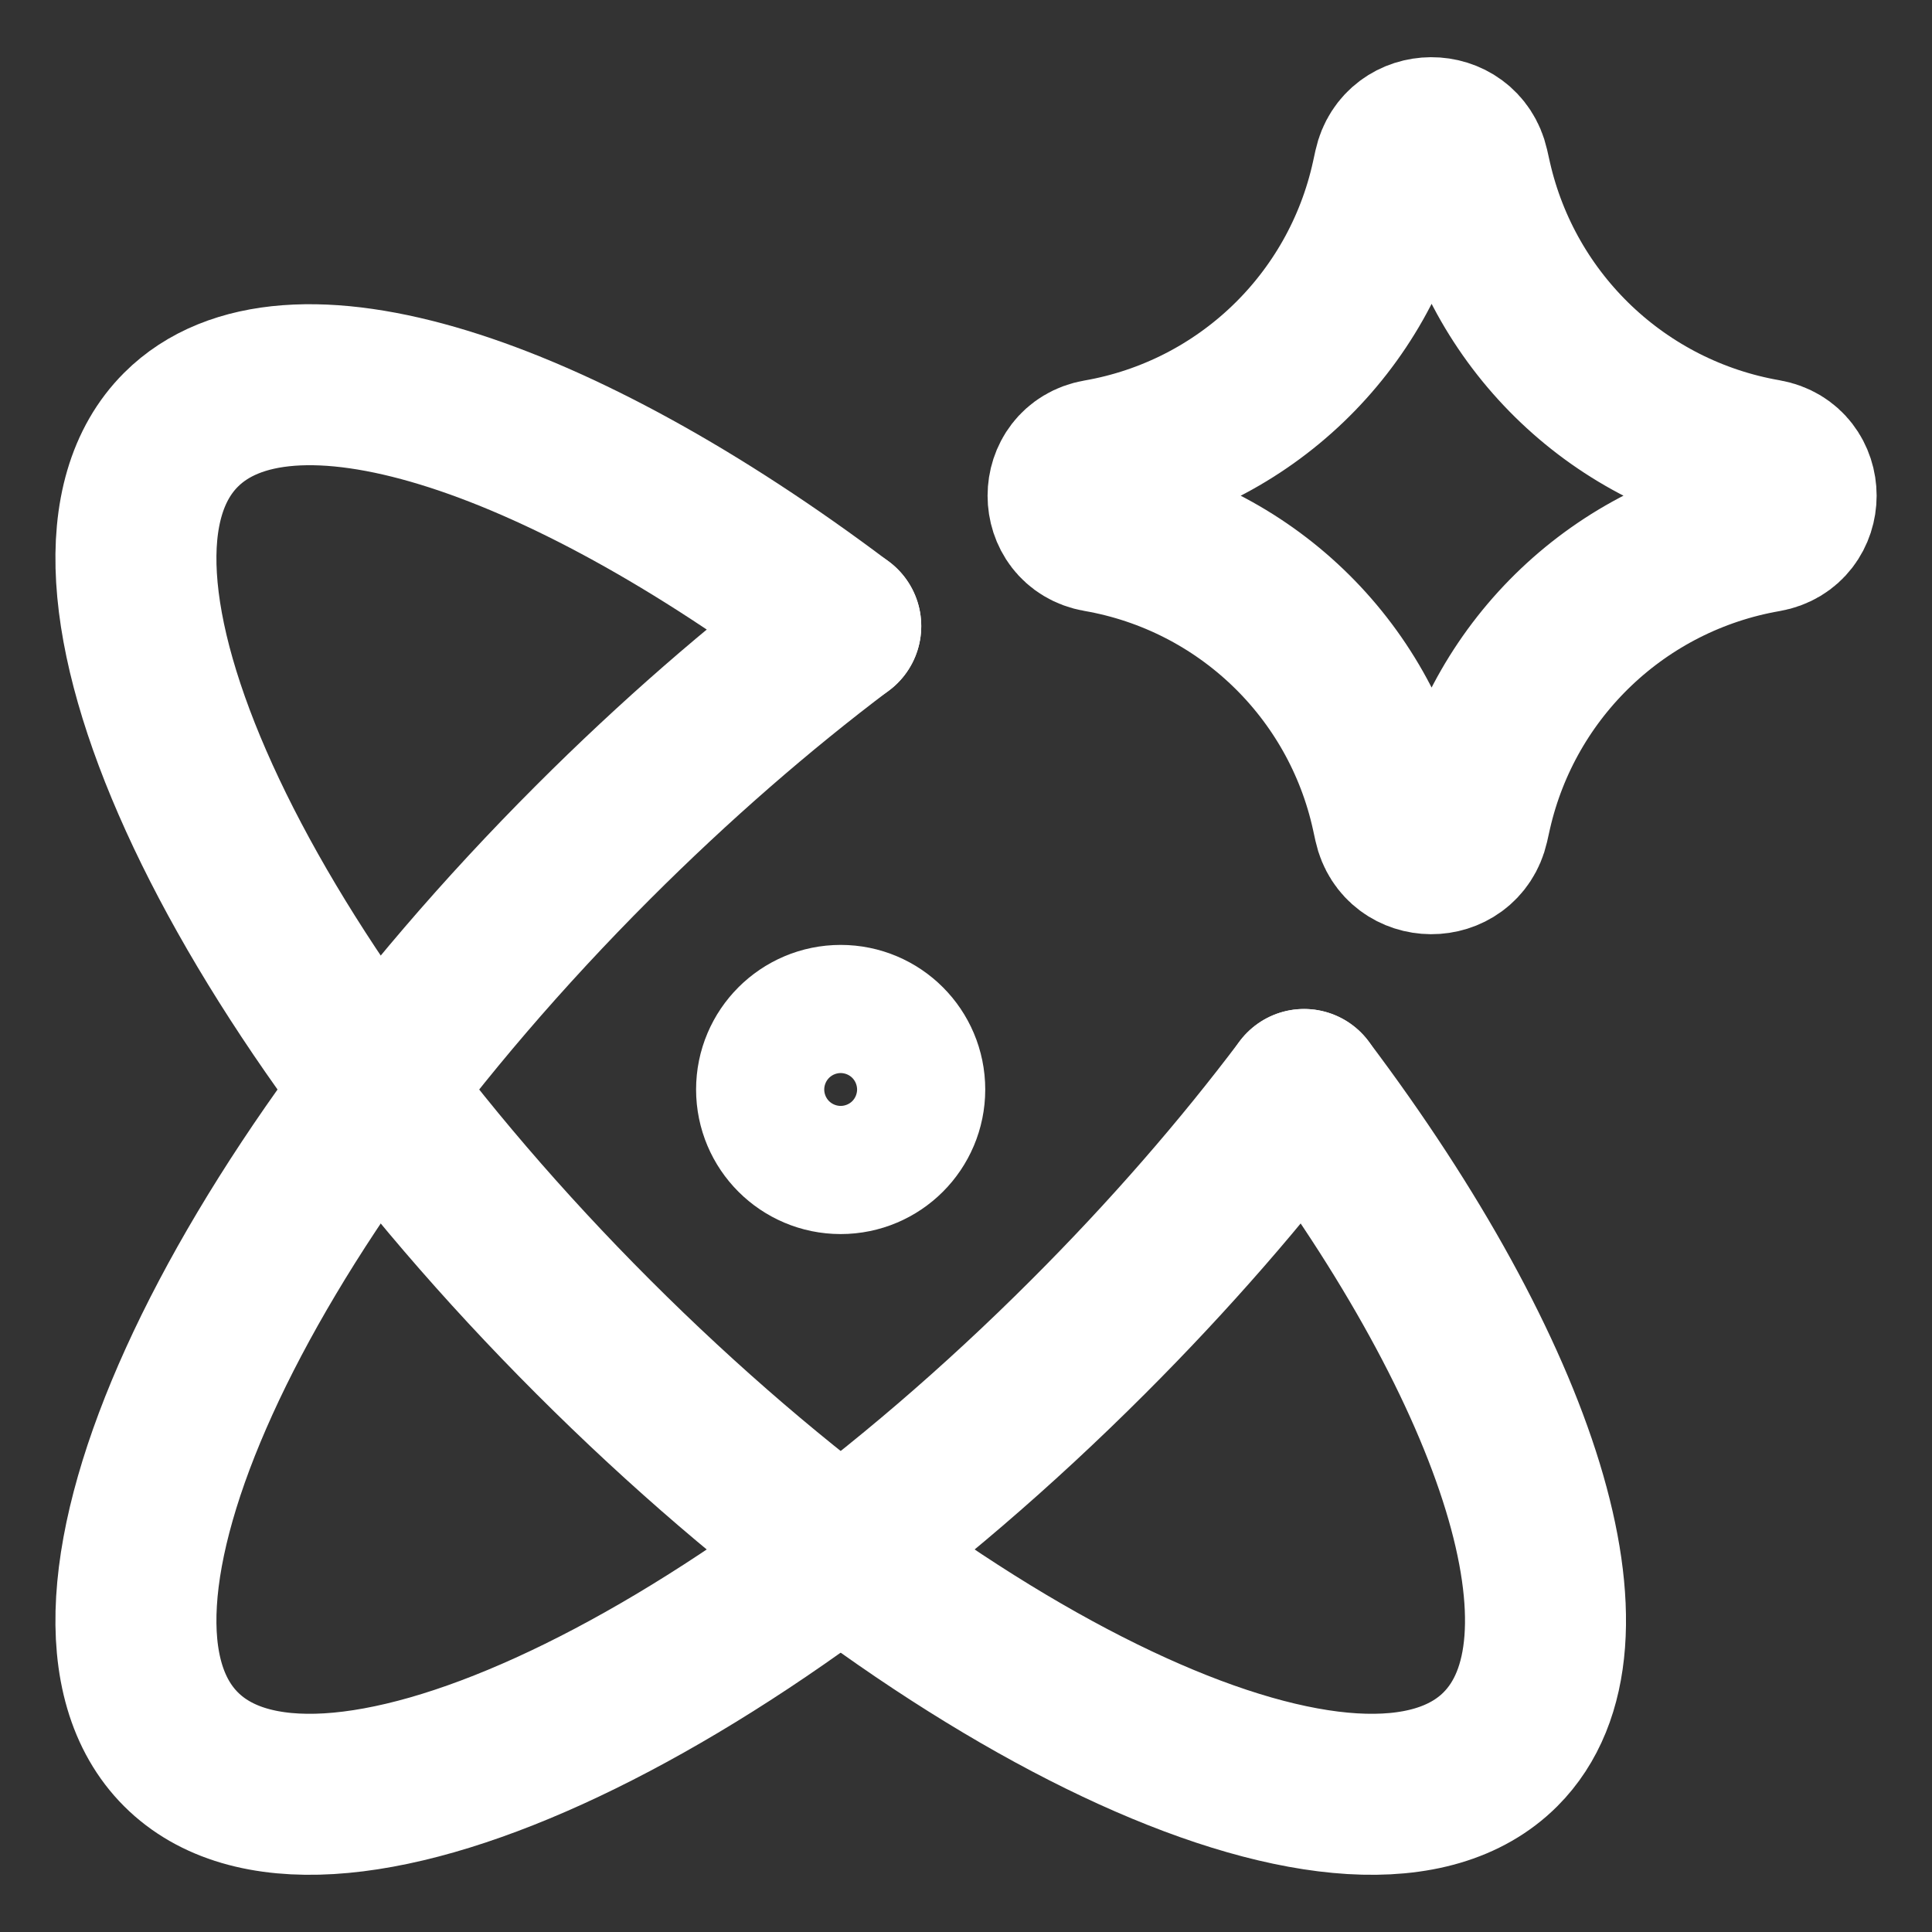
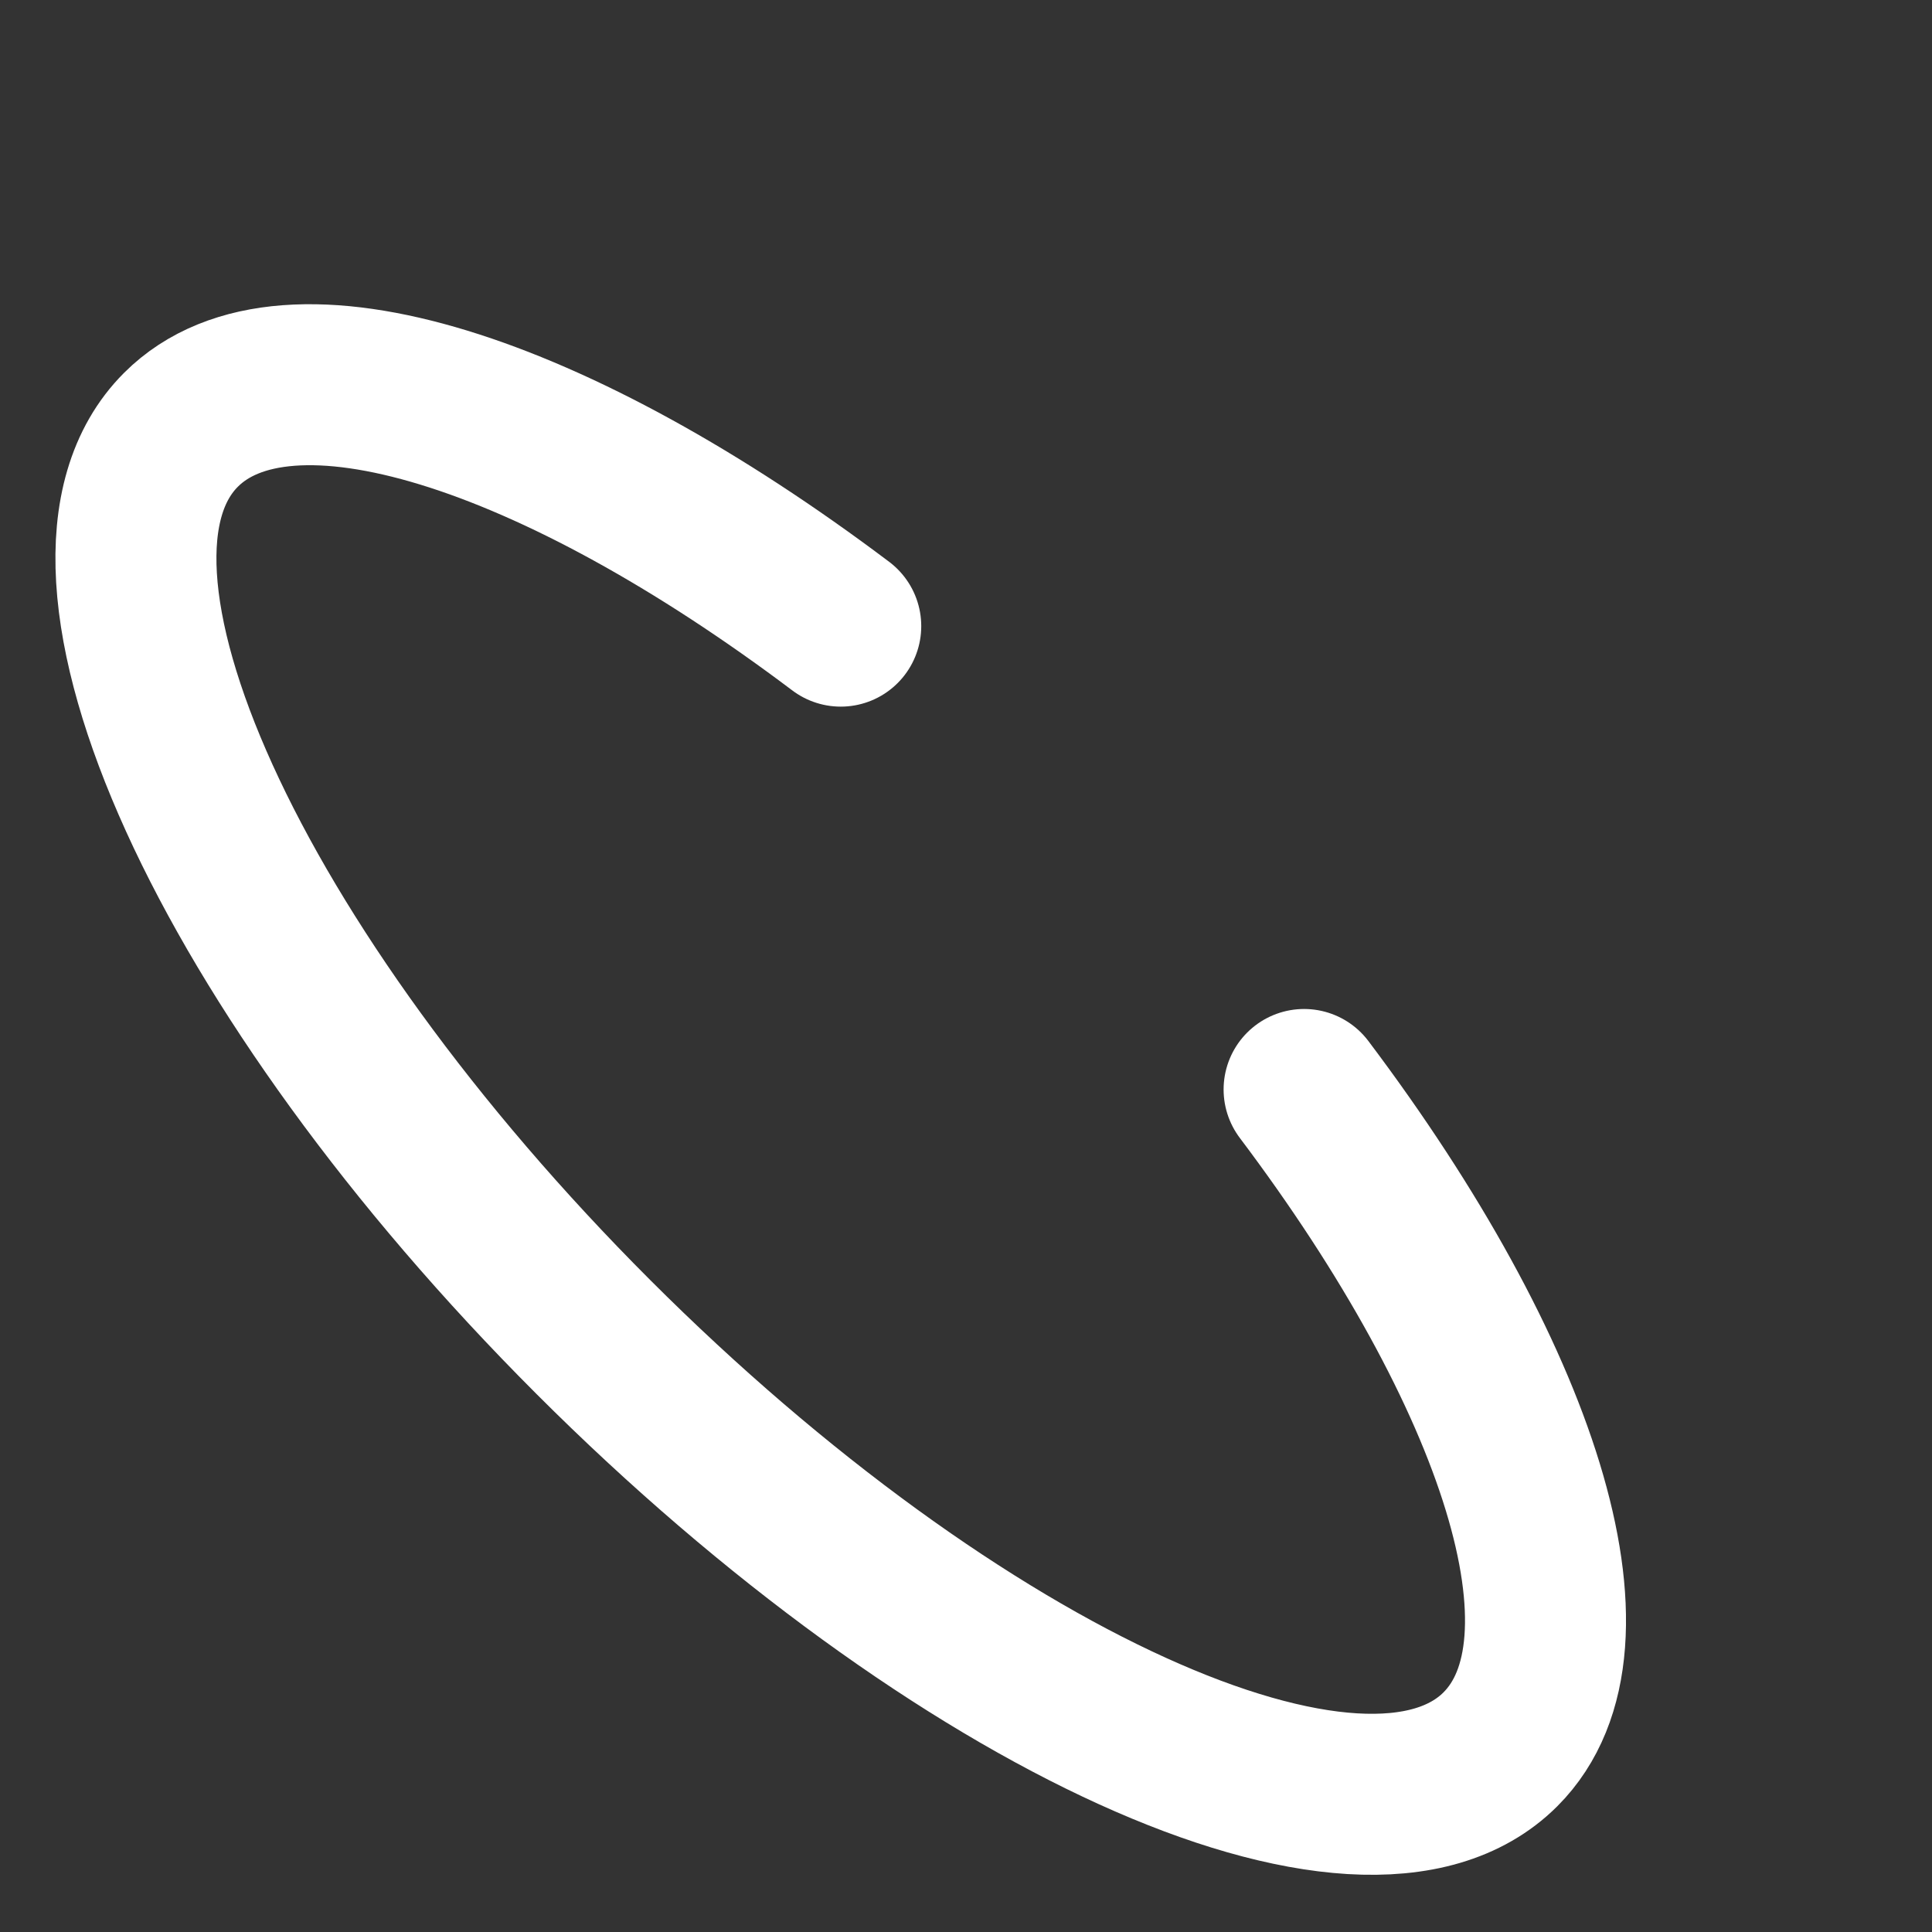
<svg xmlns="http://www.w3.org/2000/svg" width="24" height="24" viewBox="0 0 24 24" fill="none">
  <rect x="0" y="0" width="24" height="24" fill="#333333" stroke="none" />
-   <path d="M10.444 7.777C9.422 8.547 8.383 9.448 7.37 10.461C2.844 14.987 0.551 20.032 2.248 21.73C3.945 23.427 8.991 21.134 13.517 16.607C14.53 15.595 15.431 14.556 16.2 13.534" stroke="white" stroke-width="2" stroke-linecap="round" stroke-linejoin="round" />
  <path d="M16.2 13.534C18.87 17.078 19.957 20.412 18.639 21.73C16.942 23.427 11.896 21.134 7.37 16.608C2.844 12.082 0.551 7.036 2.248 5.339C3.566 4.021 6.9 5.108 10.444 7.778" stroke="white" stroke-width="2" stroke-linecap="round" stroke-linejoin="round" />
-   <path d="M9.647 13.534C9.647 13.974 10.004 14.33 10.443 14.33C10.883 14.33 11.239 13.974 11.239 13.534C11.239 13.095 10.883 12.738 10.443 12.738C10.004 12.738 9.647 13.095 9.647 13.534Z" stroke="white" stroke-width="2" stroke-linecap="round" stroke-linejoin="round" />
-   <path d="M13.643 6.604C13.143 6.517 13.143 5.799 13.643 5.712C15.454 5.397 16.895 4.017 17.288 2.22L17.318 2.083C17.427 1.589 18.13 1.585 18.243 2.079L18.279 2.239C18.687 4.027 20.128 5.395 21.935 5.709C22.438 5.797 22.438 6.518 21.935 6.606C20.128 6.92 18.687 8.288 18.279 10.076L18.243 10.237C18.13 10.73 17.427 10.727 17.318 10.232L17.288 10.095C16.895 8.299 15.454 6.919 13.643 6.604Z" stroke="white" stroke-width="2" stroke-linecap="round" stroke-linejoin="round" />
</svg>